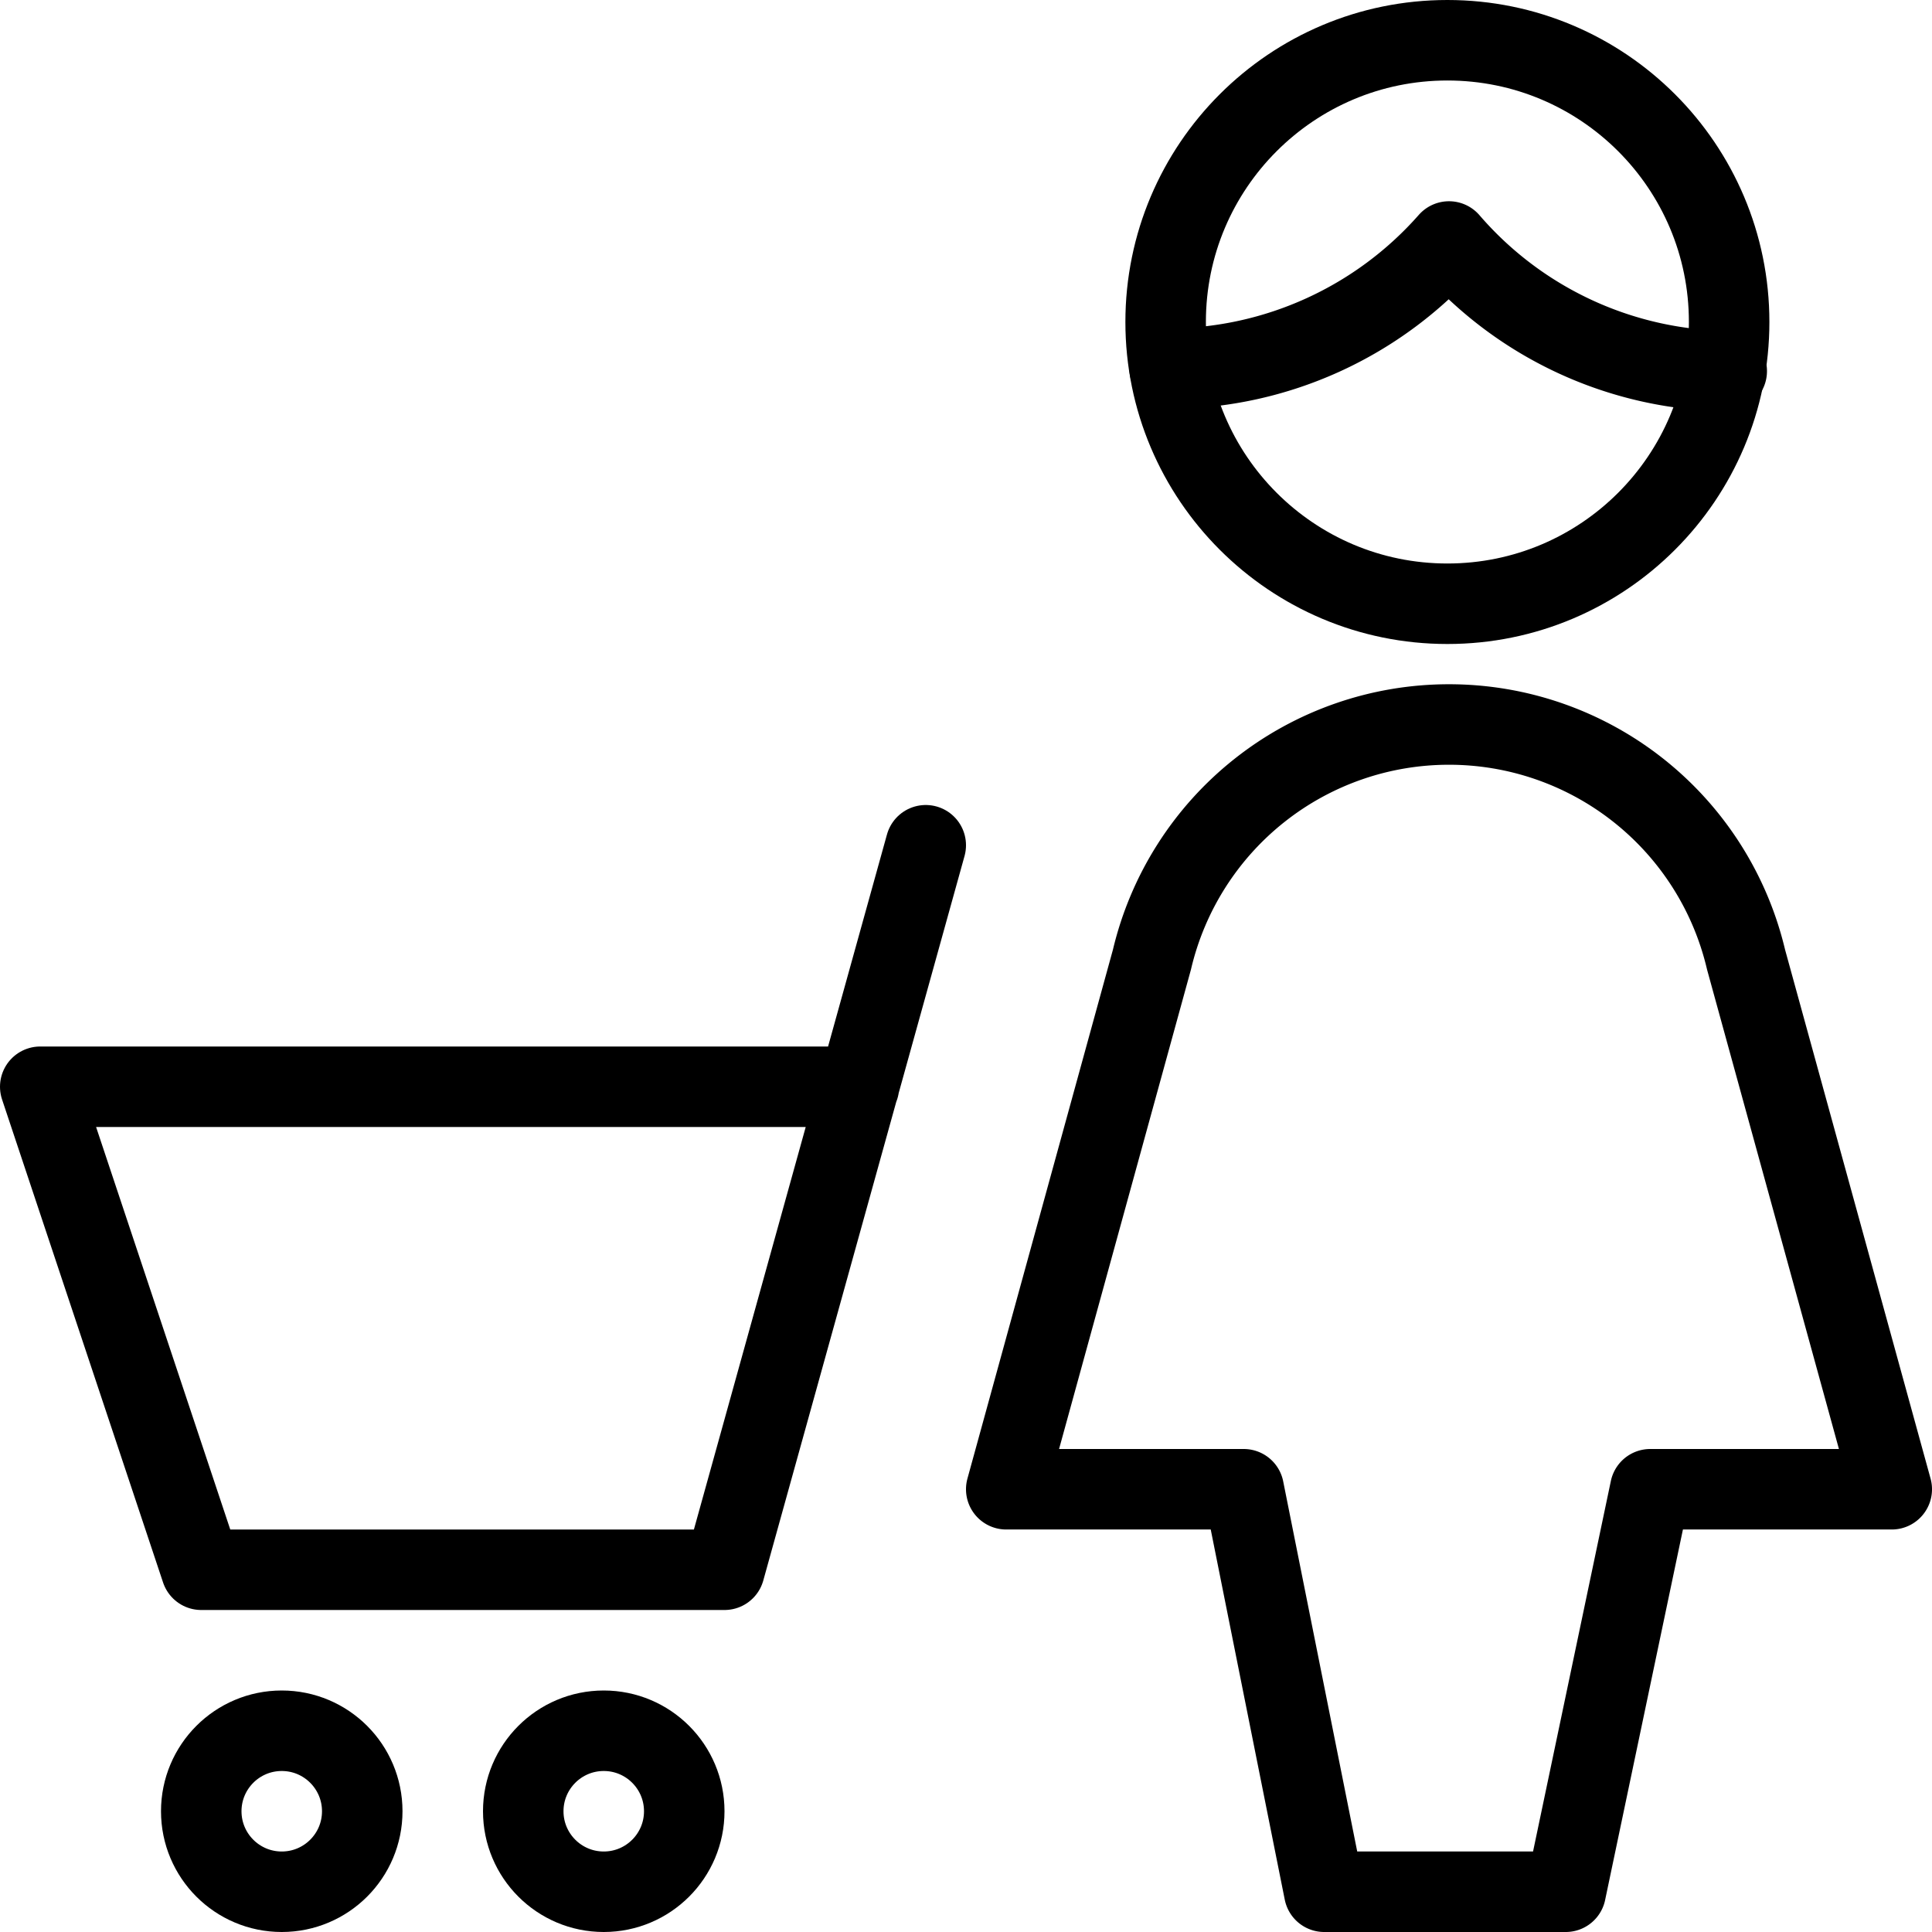
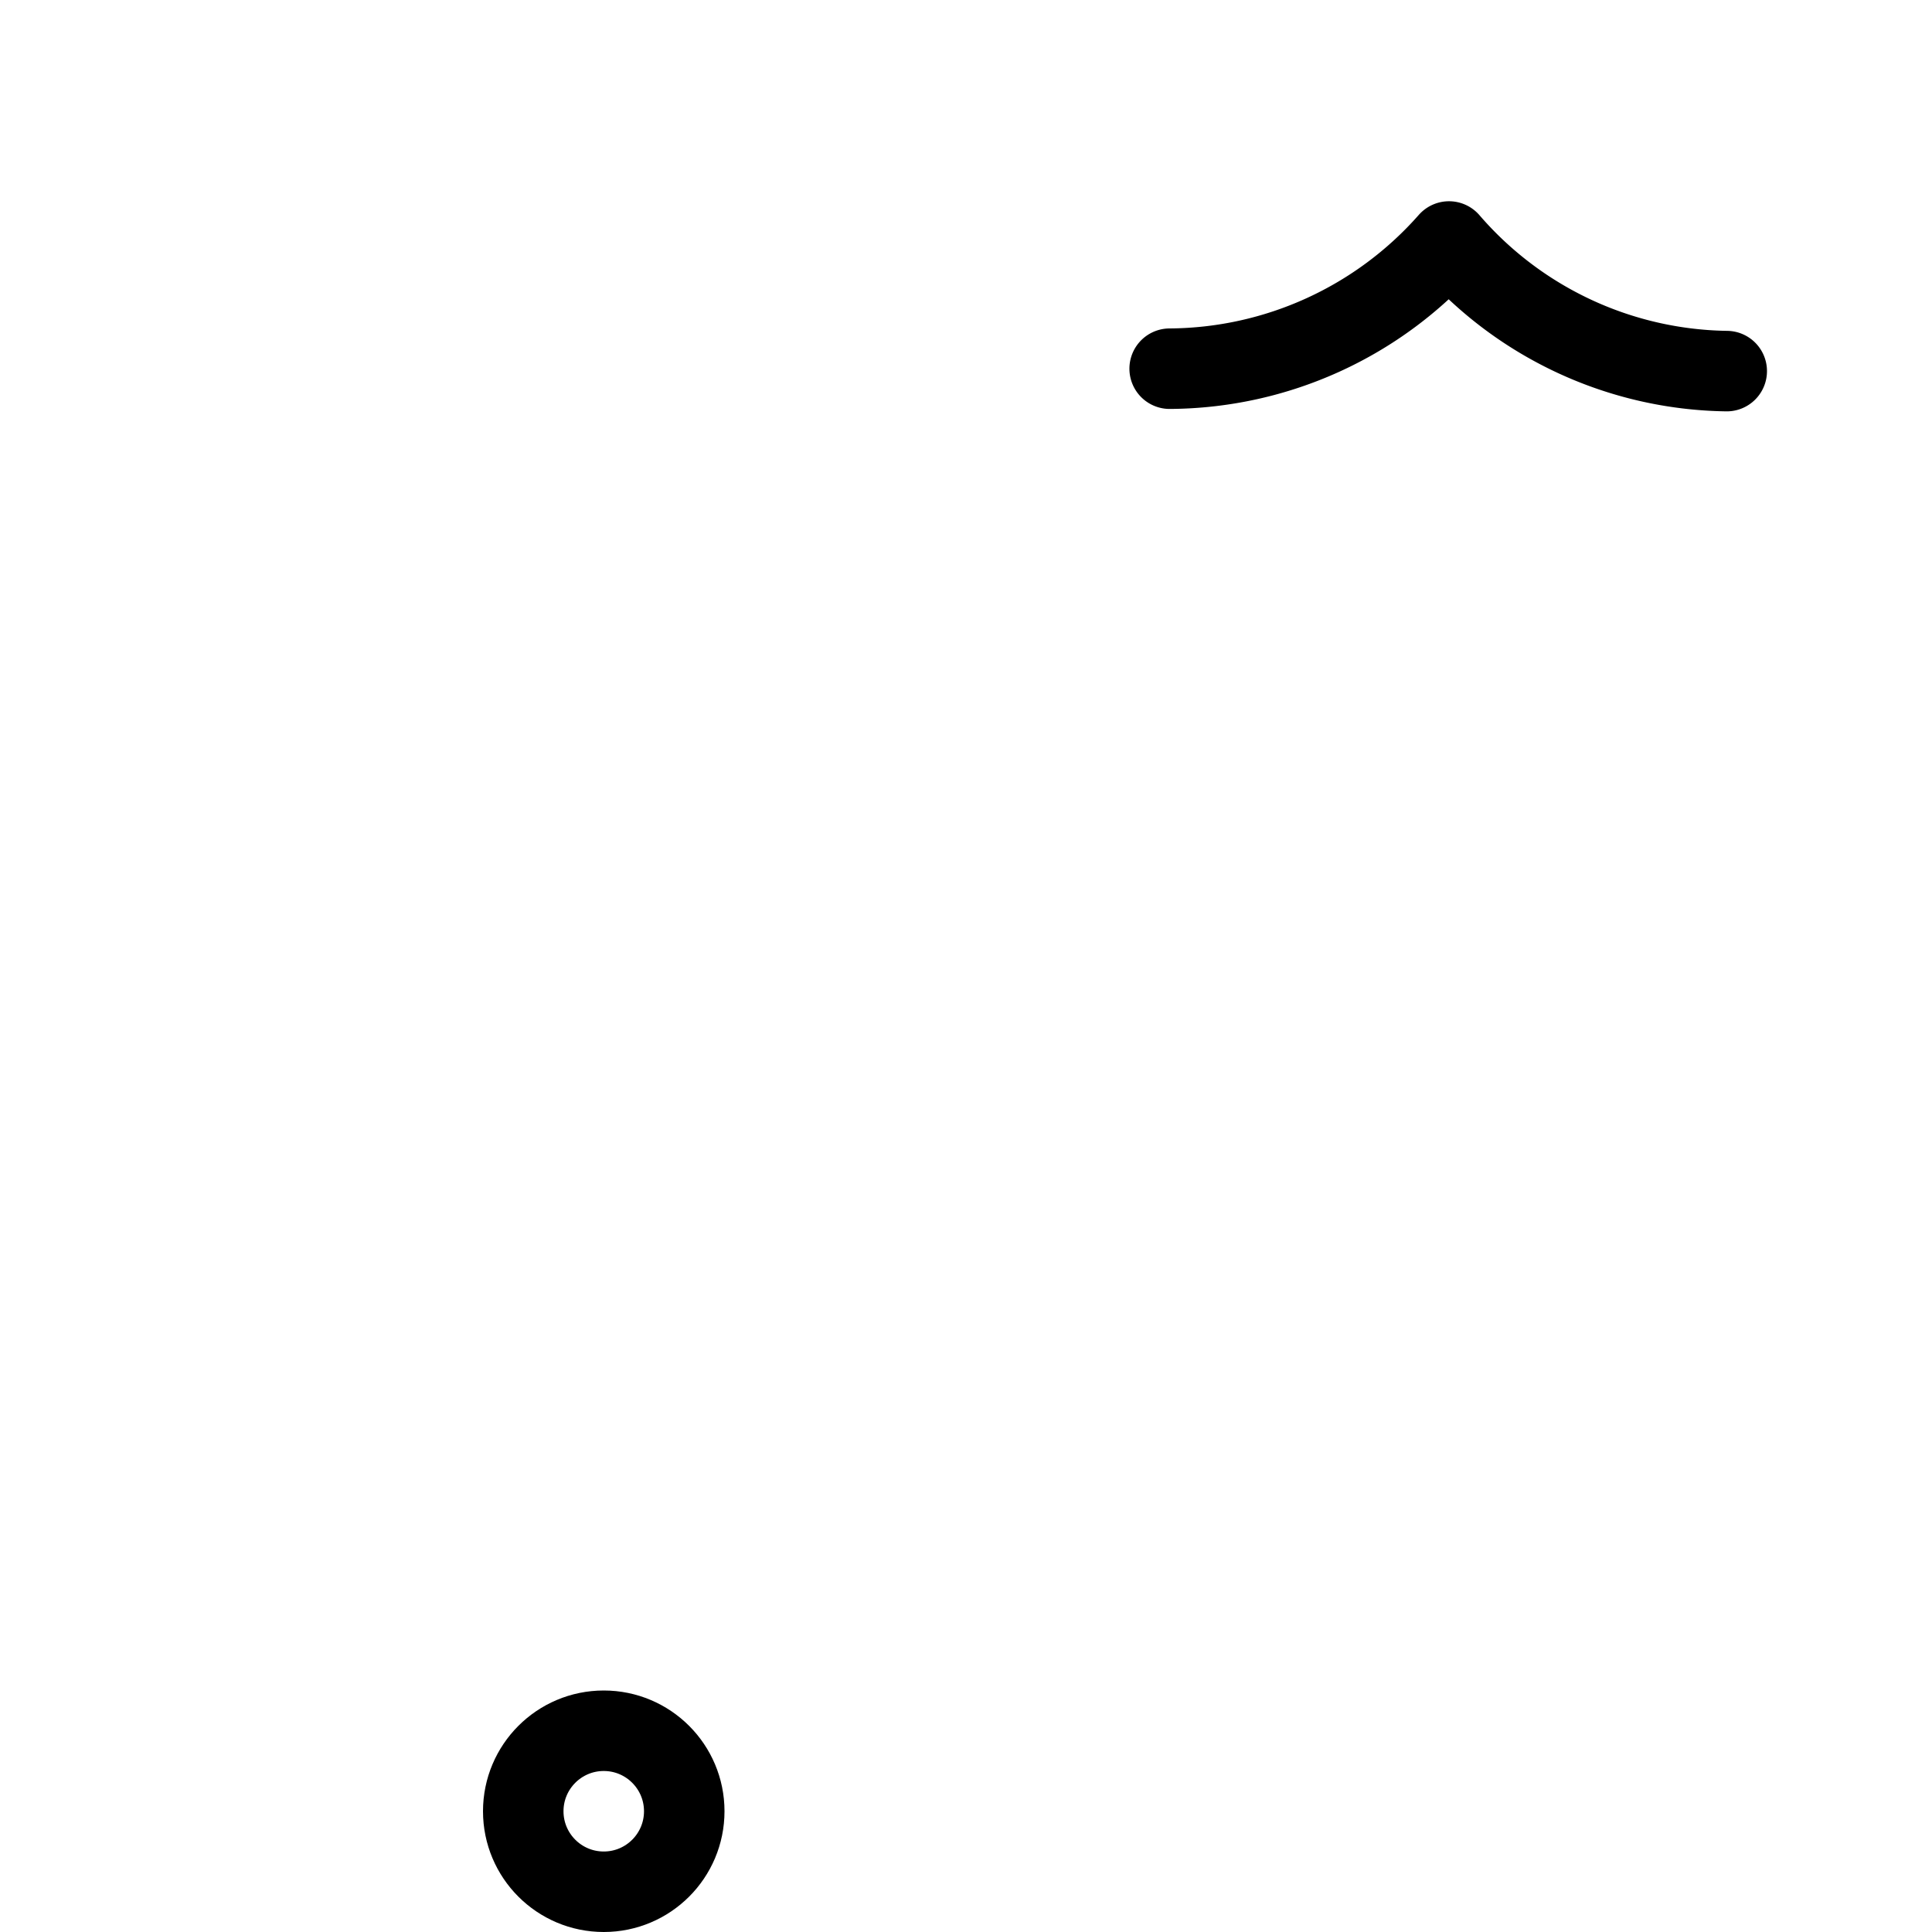
<svg xmlns="http://www.w3.org/2000/svg" viewBox="0 0 24 24">
  <g transform="matrix(1,0,0,1,0,0)">
    <g>
      <g>
-         <circle cx="3.5" cy="22.5" r="1" style="fill: none;stroke: #000000;stroke-linecap: round;stroke-linejoin: round" />
        <circle cx="7.5" cy="22.5" r="1" style="fill: none;stroke: #000000;stroke-linecap: round;stroke-linejoin: round" />
-         <polyline points="11.5 10.5 9 19.5 2.5 19.5 0.5 13.5 10.67 13.5" style="fill: none;stroke: #000000;stroke-linecap: round;stroke-linejoin: round" />
      </g>
      <g>
        <g>
          <path d="M14.53,4.58A4.66,4.66,0,0,0,18,3a4.64,4.64,0,0,0,3.45,1.61" style="fill: none;stroke: #000000;stroke-linecap: round;stroke-linejoin: round" />
-           <circle cx="17.98" cy="4" r="3.5" style="fill: none;stroke: #000000;stroke-linecap: round;stroke-linejoin: round" />
        </g>
-         <path d="M18,9a3.79,3.79,0,0,1,3.69,2.92L23.5,18.5h-3l-1.05,5h-3l-1-5H12.5l1.81-6.58A3.79,3.79,0,0,1,18,9Z" style="fill: none;stroke: #000000;stroke-linecap: round;stroke-linejoin: round" />
      </g>
    </g>
  </g>
</svg>